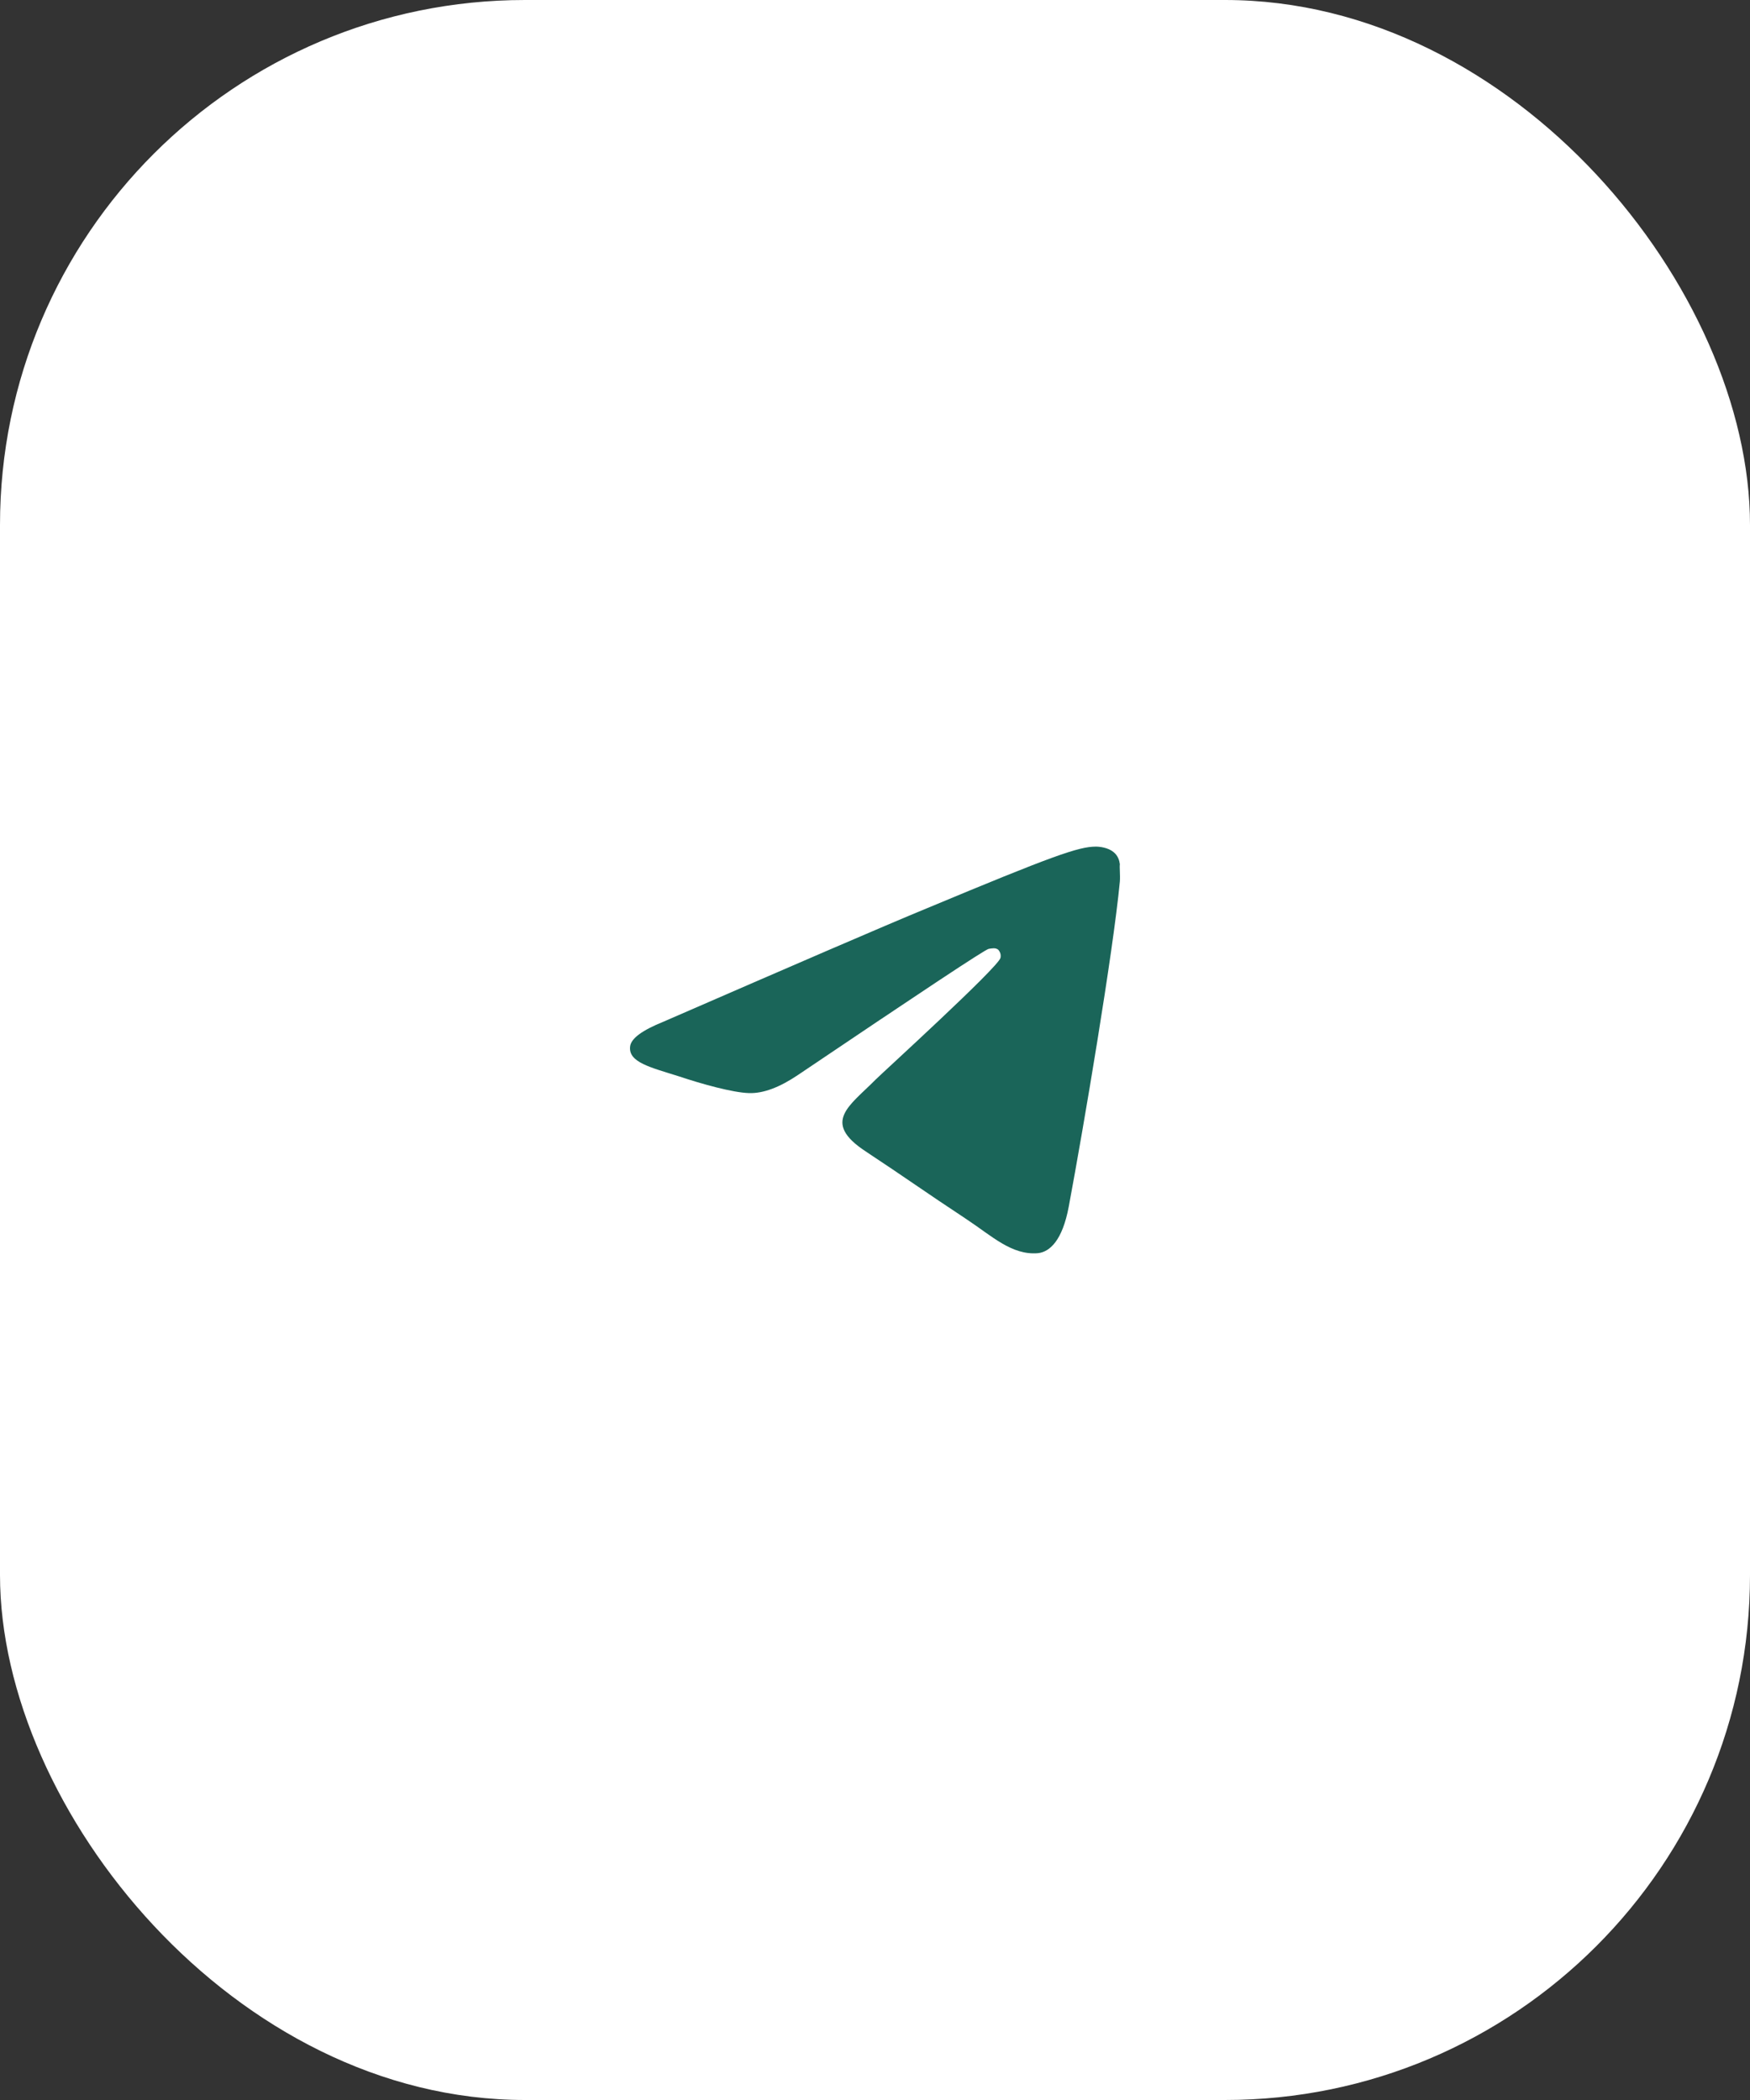
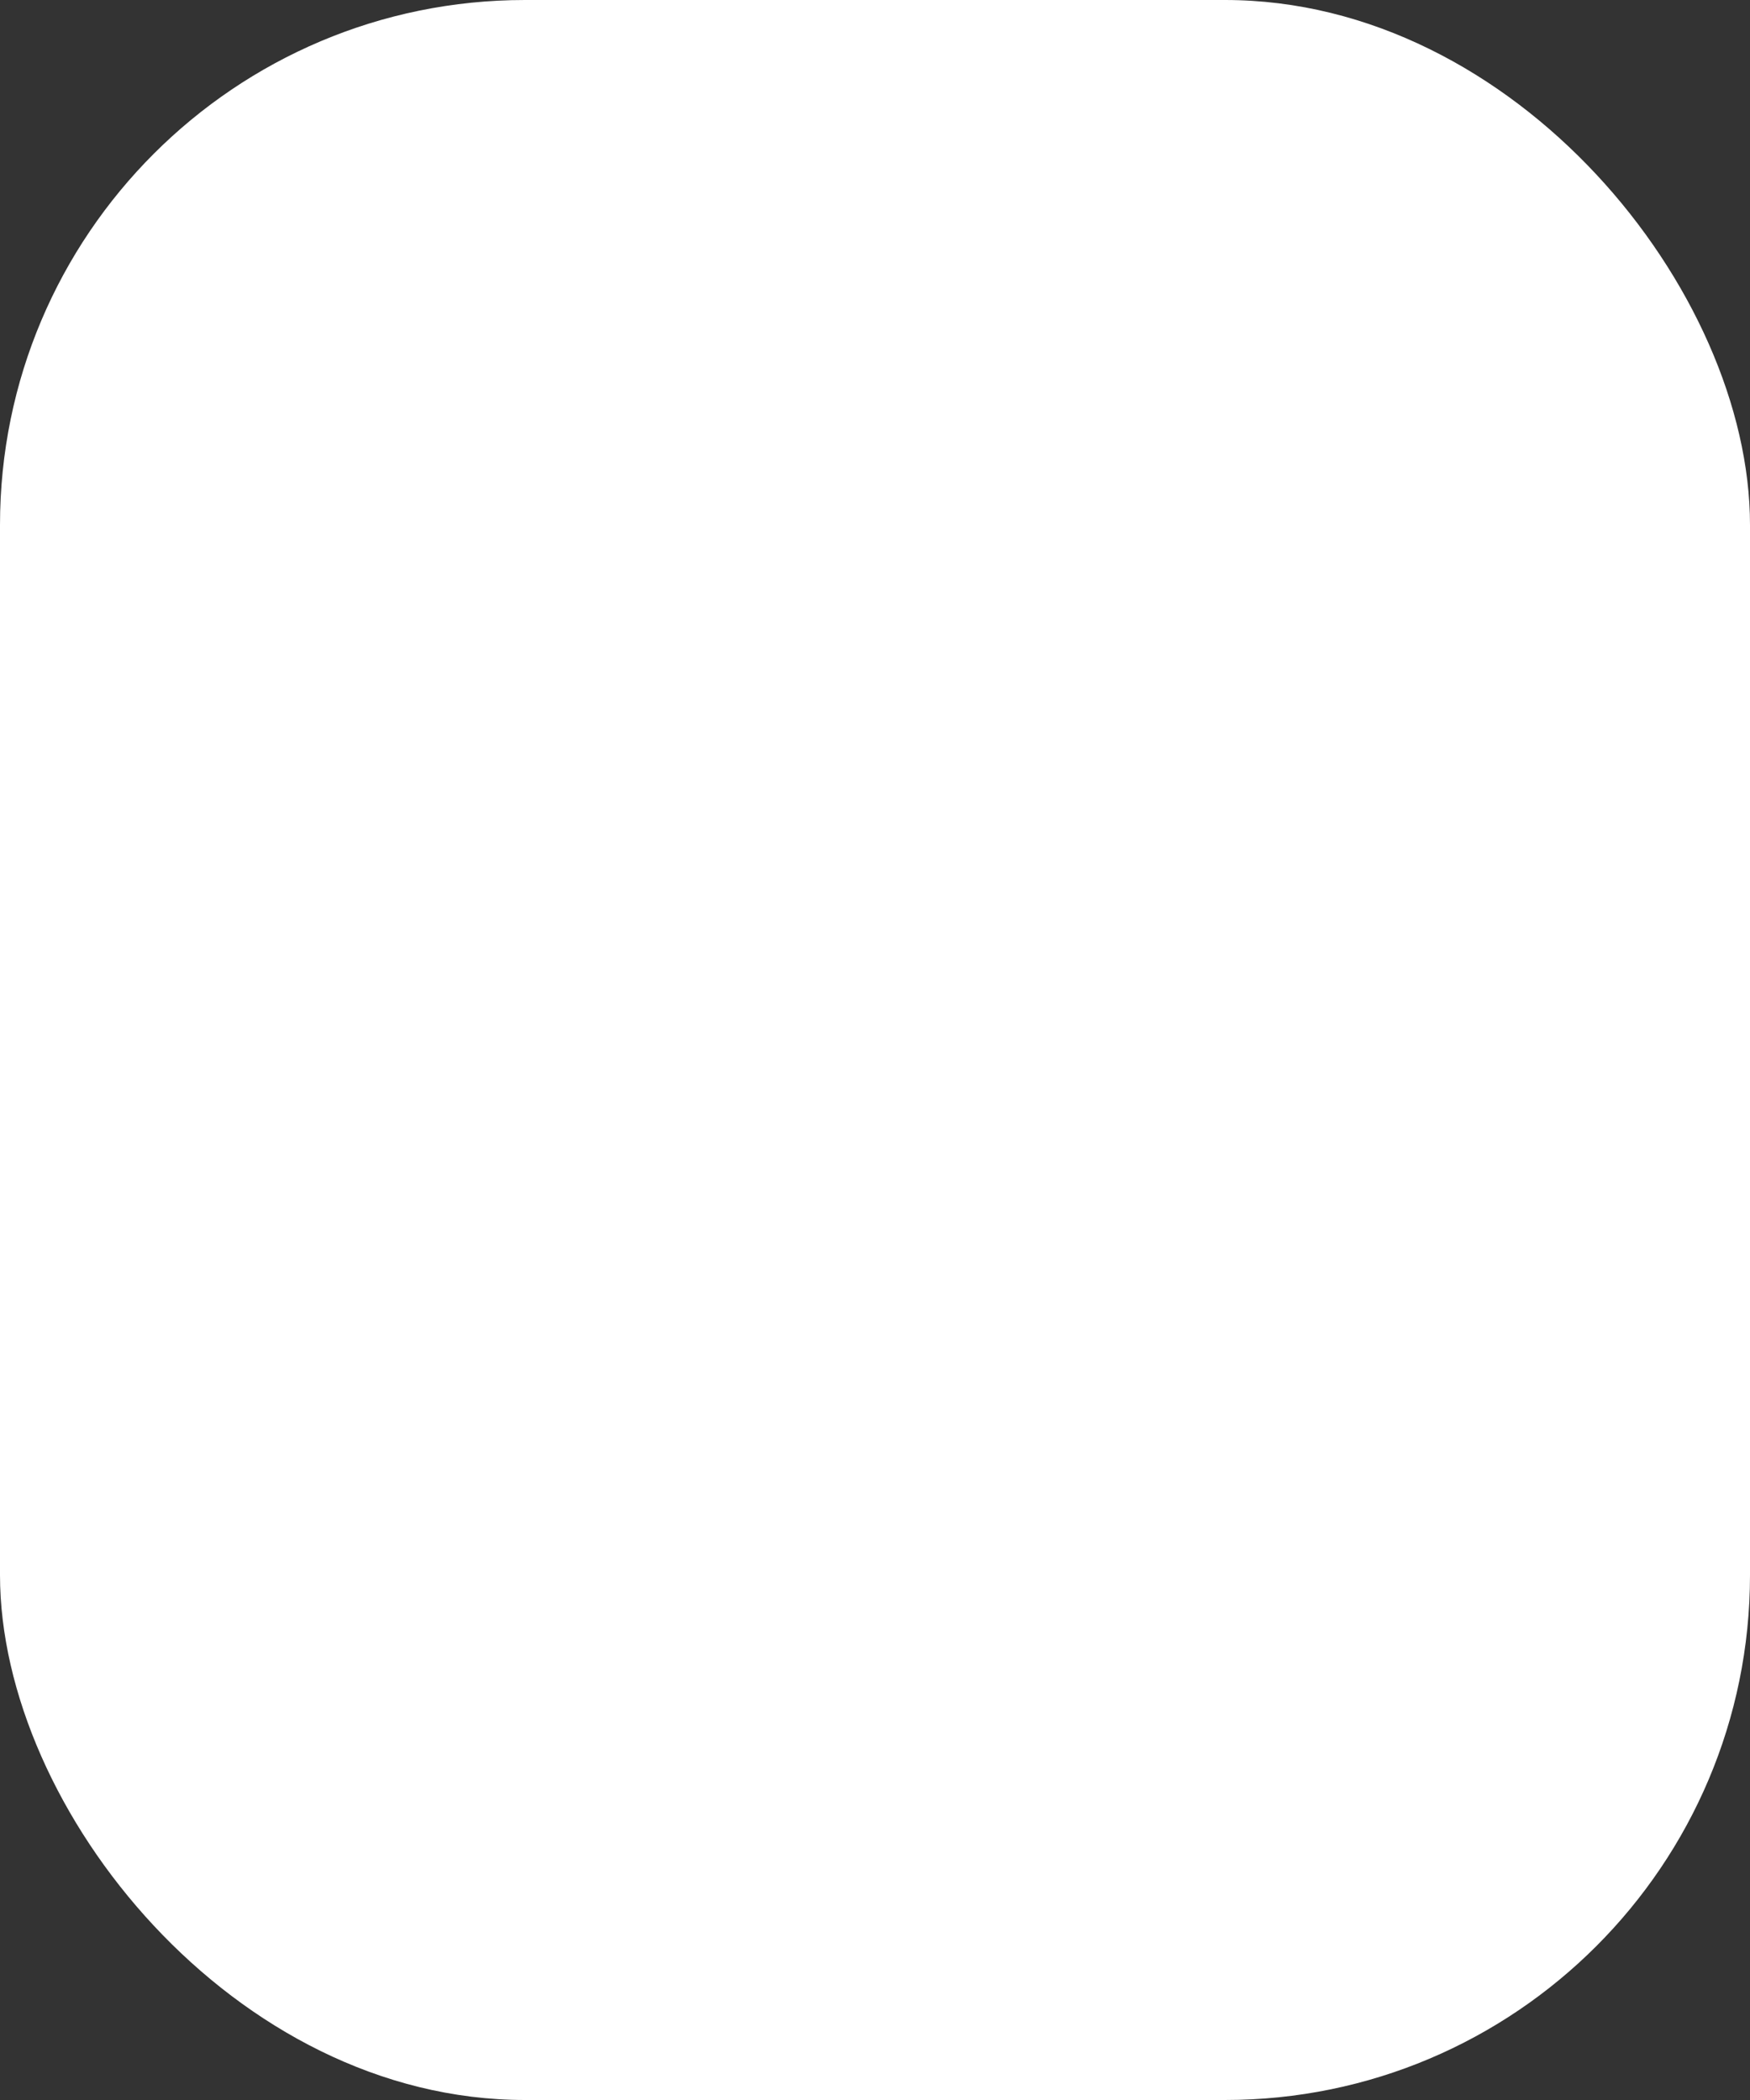
<svg xmlns="http://www.w3.org/2000/svg" width="50" height="60" viewBox="0 0 50 60" fill="none">
  <rect x="0" y="0" width="50" height="60" fill="#333333" stroke="none" />
  <rect width="50" height="60" rx="15" fill="white" />
-   <path d="M31.996 25.184C31.802 27.226 30.963 32.188 30.536 34.474C30.355 35.444 29.994 35.767 29.658 35.805C28.908 35.87 28.34 35.314 27.616 34.836C26.479 34.087 25.833 33.622 24.735 32.898C23.456 32.058 24.282 31.593 25.019 30.844C25.213 30.65 28.521 27.639 28.585 27.368C28.594 27.327 28.593 27.284 28.582 27.244C28.57 27.203 28.549 27.166 28.521 27.135C28.443 27.071 28.34 27.097 28.249 27.11C28.133 27.135 26.324 28.337 22.797 30.715C22.28 31.063 21.815 31.244 21.401 31.231C20.936 31.218 20.057 30.973 19.398 30.753C18.584 30.495 17.951 30.353 18.003 29.901C18.029 29.668 18.352 29.435 18.959 29.19C22.732 27.549 25.239 26.463 26.492 25.947C30.084 24.448 30.82 24.189 31.311 24.189C31.415 24.189 31.66 24.215 31.815 24.345C31.945 24.448 31.983 24.59 31.996 24.693C31.983 24.771 32.009 25.003 31.996 25.184Z" fill="#1A6559" />
</svg>